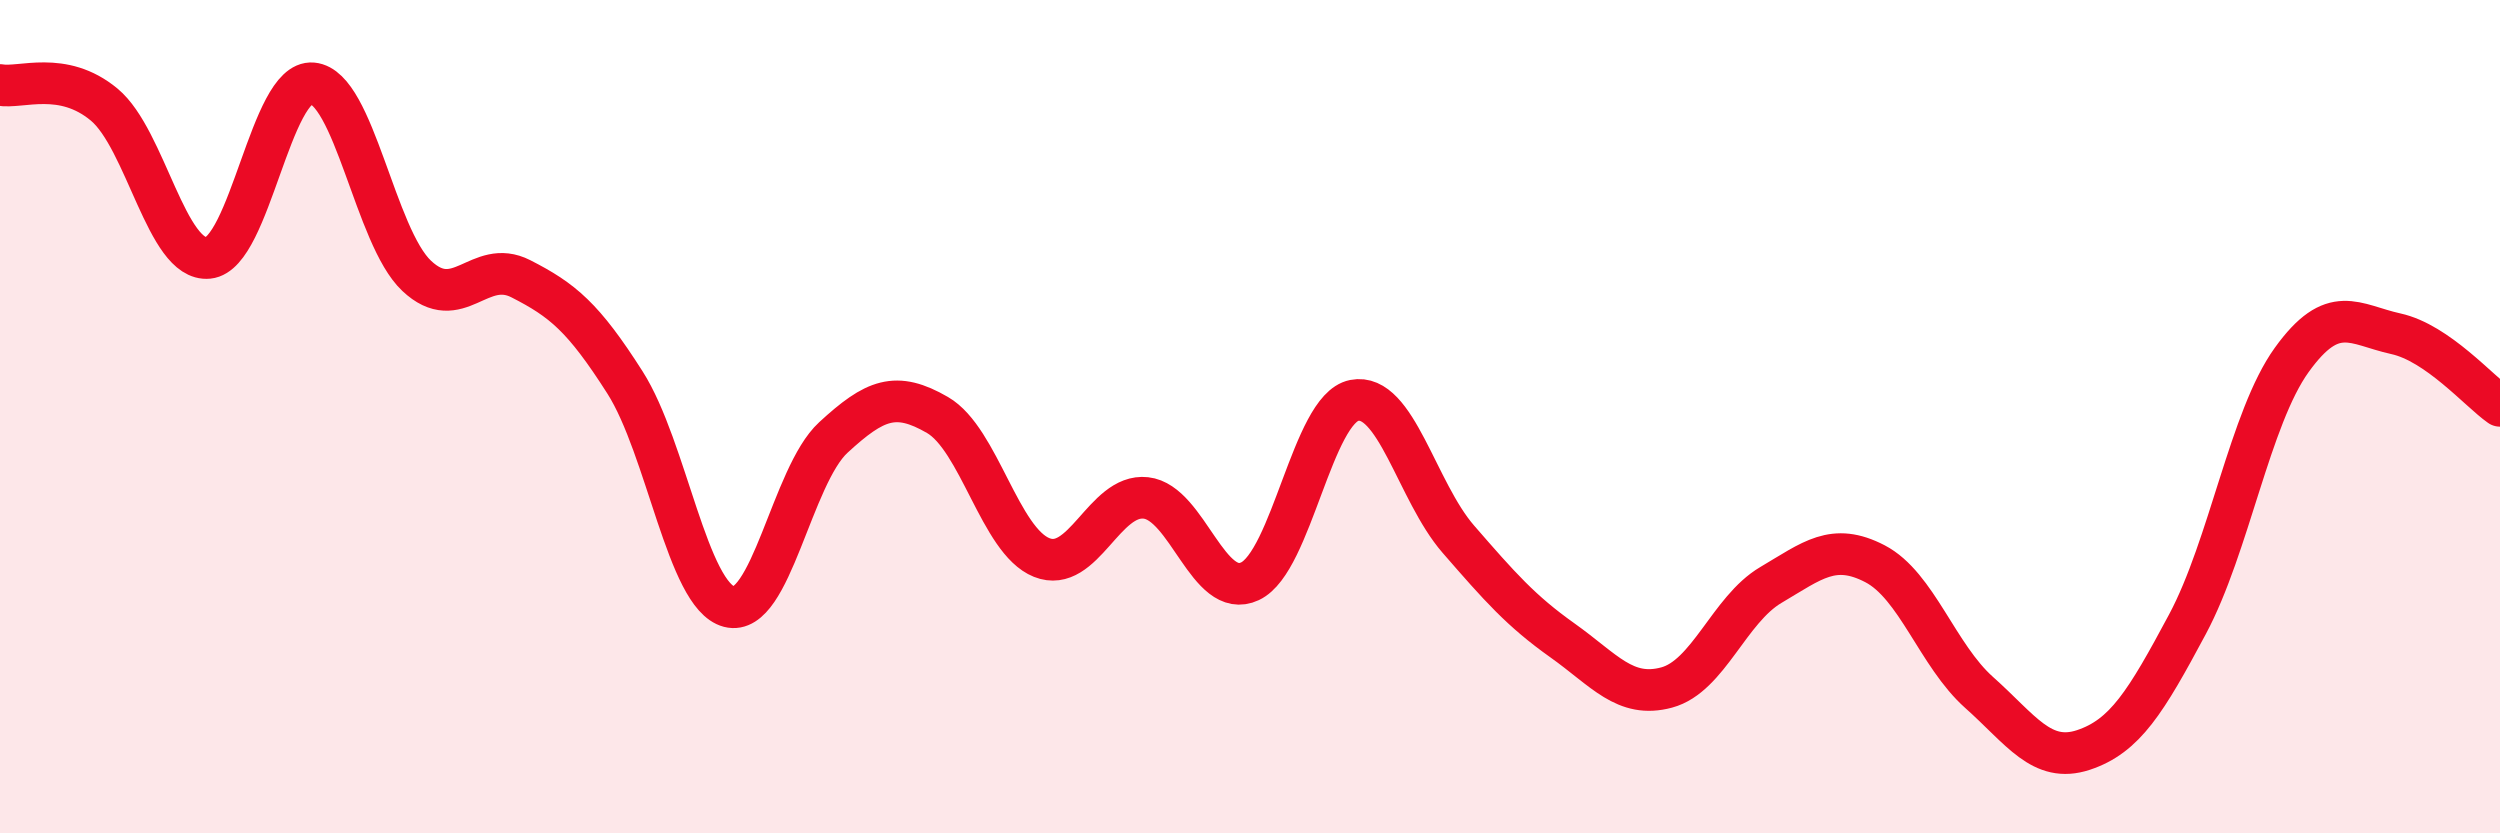
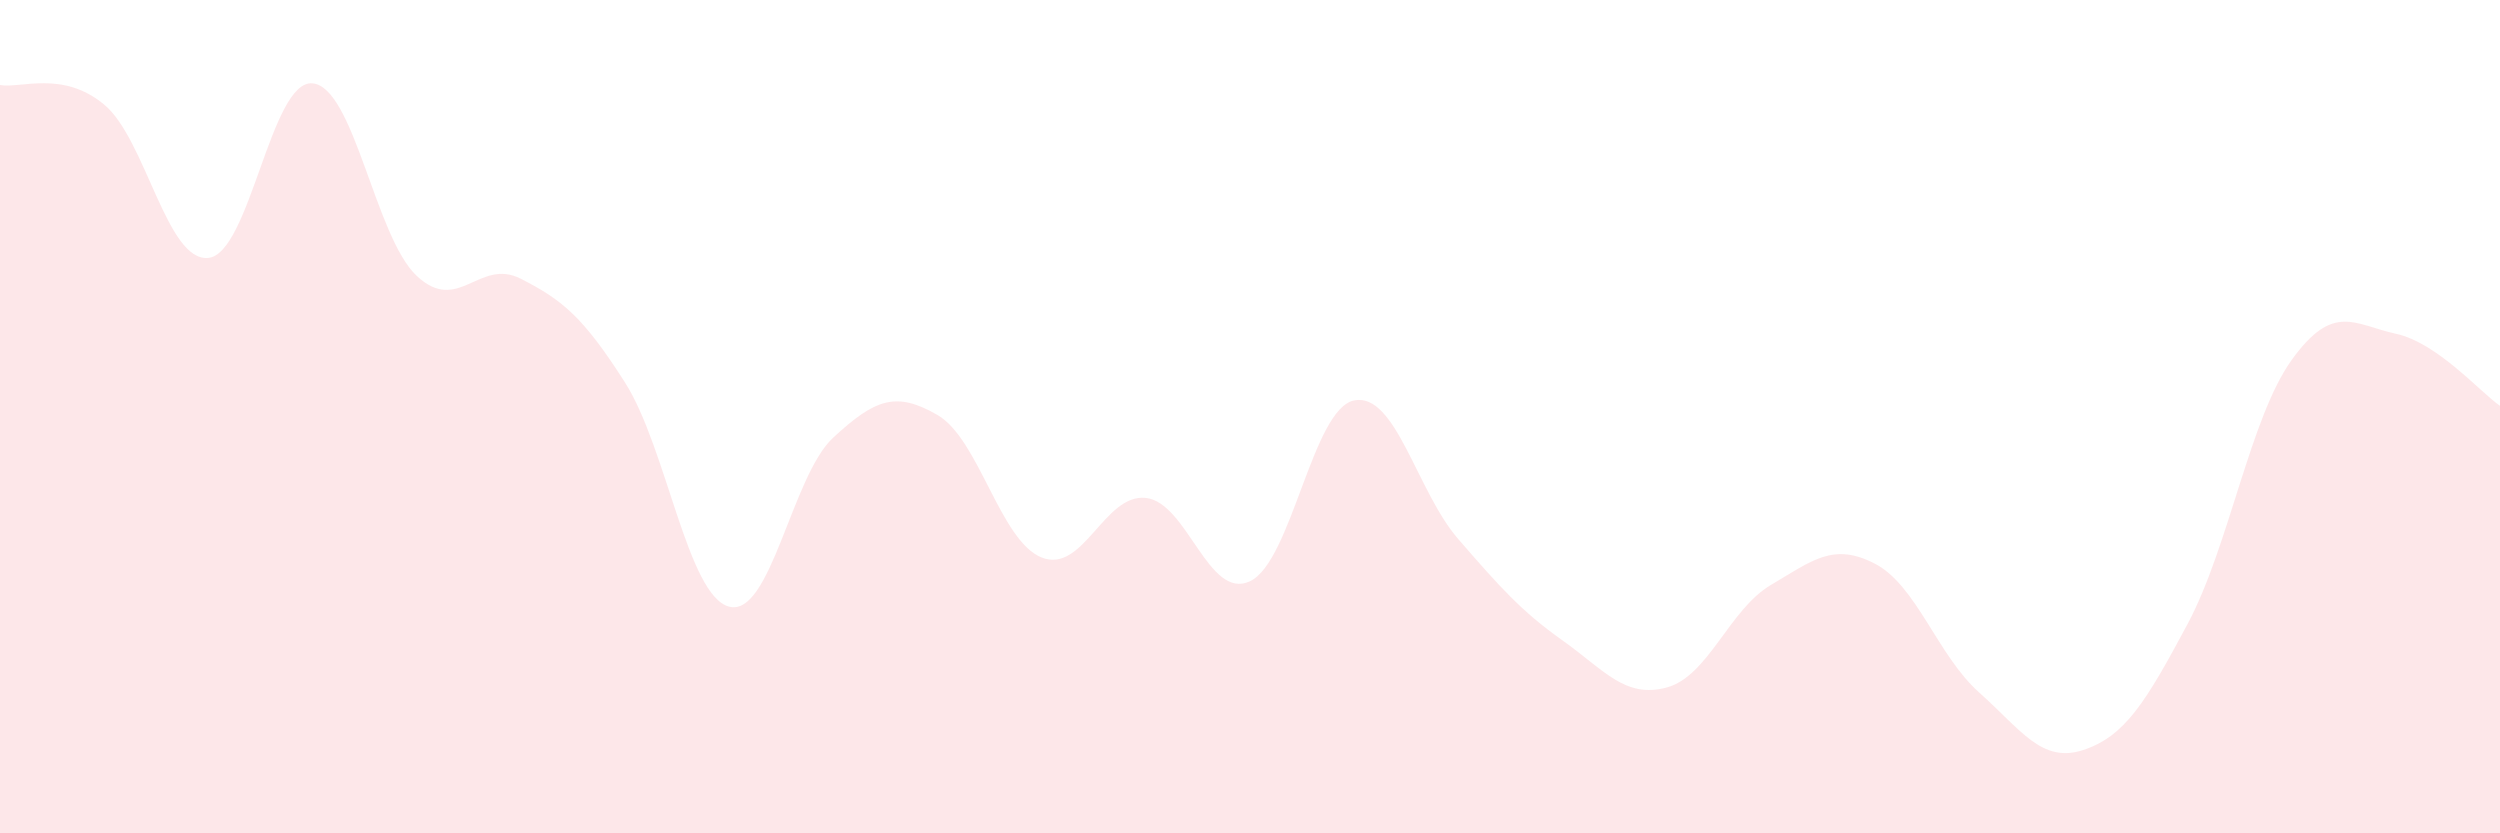
<svg xmlns="http://www.w3.org/2000/svg" width="60" height="20" viewBox="0 0 60 20">
  <path d="M 0,2.04 C 0.5,2.13 1.5,1.68 2.5,2.51 C 3.5,3.34 4,6.29 5,6.19 C 6,6.09 6.5,1.91 7.5,2 C 8.5,2.09 9,5.68 10,6.62 C 11,7.56 11.5,6.18 12.5,6.69 C 13.5,7.2 14,7.61 15,9.18 C 16,10.75 16.5,14.3 17.5,14.56 C 18.5,14.82 19,11.42 20,10.5 C 21,9.58 21.5,9.38 22.5,9.96 C 23.5,10.54 24,12.98 25,13.38 C 26,13.78 26.5,11.84 27.5,11.95 C 28.5,12.06 29,14.42 30,13.95 C 31,13.48 31.5,9.81 32.5,9.61 C 33.5,9.41 34,11.79 35,12.94 C 36,14.09 36.5,14.66 37.5,15.37 C 38.5,16.08 39,16.77 40,16.5 C 41,16.23 41.5,14.63 42.5,14.04 C 43.5,13.45 44,13.01 45,13.53 C 46,14.05 46.5,15.73 47.5,16.62 C 48.5,17.51 49,18.33 50,18 C 51,17.67 51.5,16.85 52.5,14.98 C 53.5,13.11 54,10.03 55,8.64 C 56,7.25 56.5,7.79 57.5,8.01 C 58.5,8.23 59.5,9.39 60,9.74L60 20L0 20Z" fill="#EB0A25" opacity="0.1" stroke-linecap="round" stroke-linejoin="round" />
-   <path d="M 0,2.04 C 0.5,2.13 1.5,1.68 2.5,2.51 C 3.5,3.34 4,6.29 5,6.19 C 6,6.09 6.5,1.91 7.5,2 C 8.5,2.09 9,5.68 10,6.62 C 11,7.56 11.5,6.18 12.5,6.69 C 13.5,7.2 14,7.61 15,9.18 C 16,10.75 16.5,14.3 17.5,14.56 C 18.5,14.82 19,11.42 20,10.5 C 21,9.58 21.5,9.38 22.5,9.96 C 23.5,10.54 24,12.98 25,13.38 C 26,13.78 26.5,11.84 27.5,11.95 C 28.5,12.06 29,14.42 30,13.95 C 31,13.48 31.5,9.81 32.5,9.61 C 33.5,9.41 34,11.79 35,12.94 C 36,14.09 36.5,14.66 37.5,15.37 C 38.5,16.08 39,16.77 40,16.5 C 41,16.23 41.5,14.63 42.5,14.04 C 43.5,13.45 44,13.01 45,13.53 C 46,14.05 46.5,15.73 47.5,16.62 C 48.5,17.51 49,18.33 50,18 C 51,17.67 51.5,16.85 52.5,14.98 C 53.5,13.11 54,10.03 55,8.64 C 56,7.25 56.5,7.79 57.5,8.01 C 58.5,8.23 59.5,9.39 60,9.74" stroke="#EB0A25" stroke-width="1" fill="none" stroke-linecap="round" stroke-linejoin="round" />
</svg>